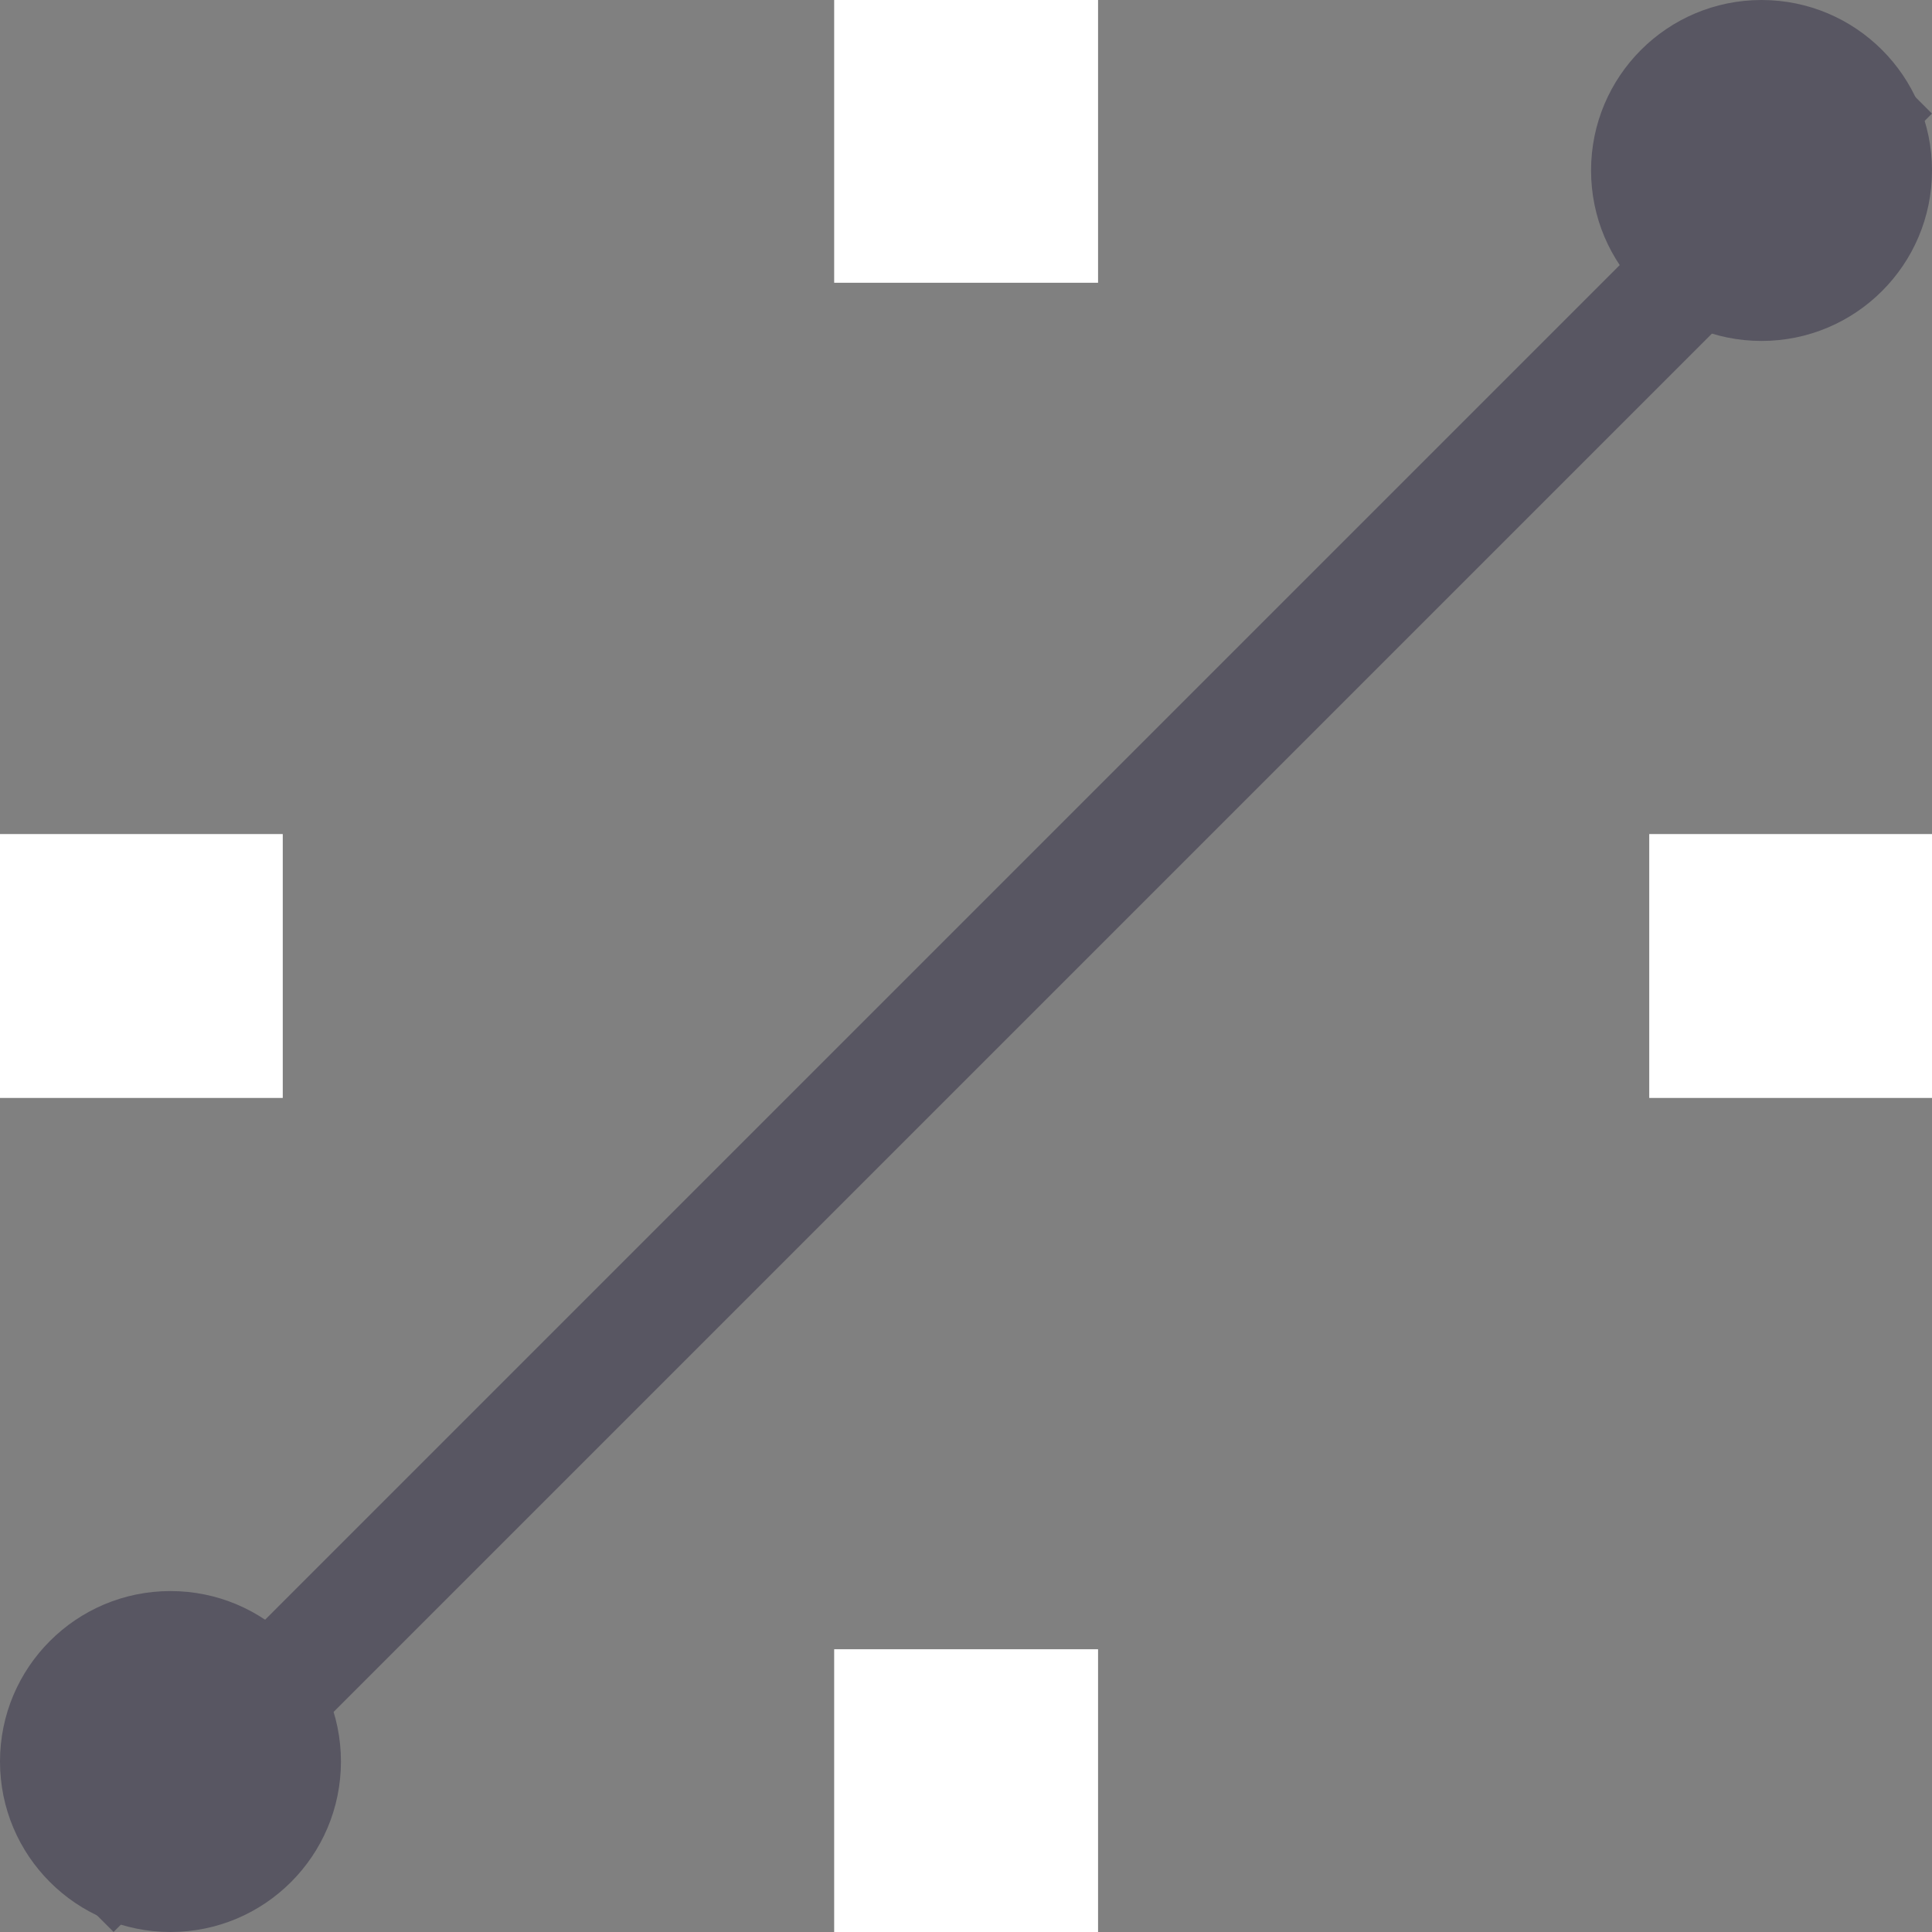
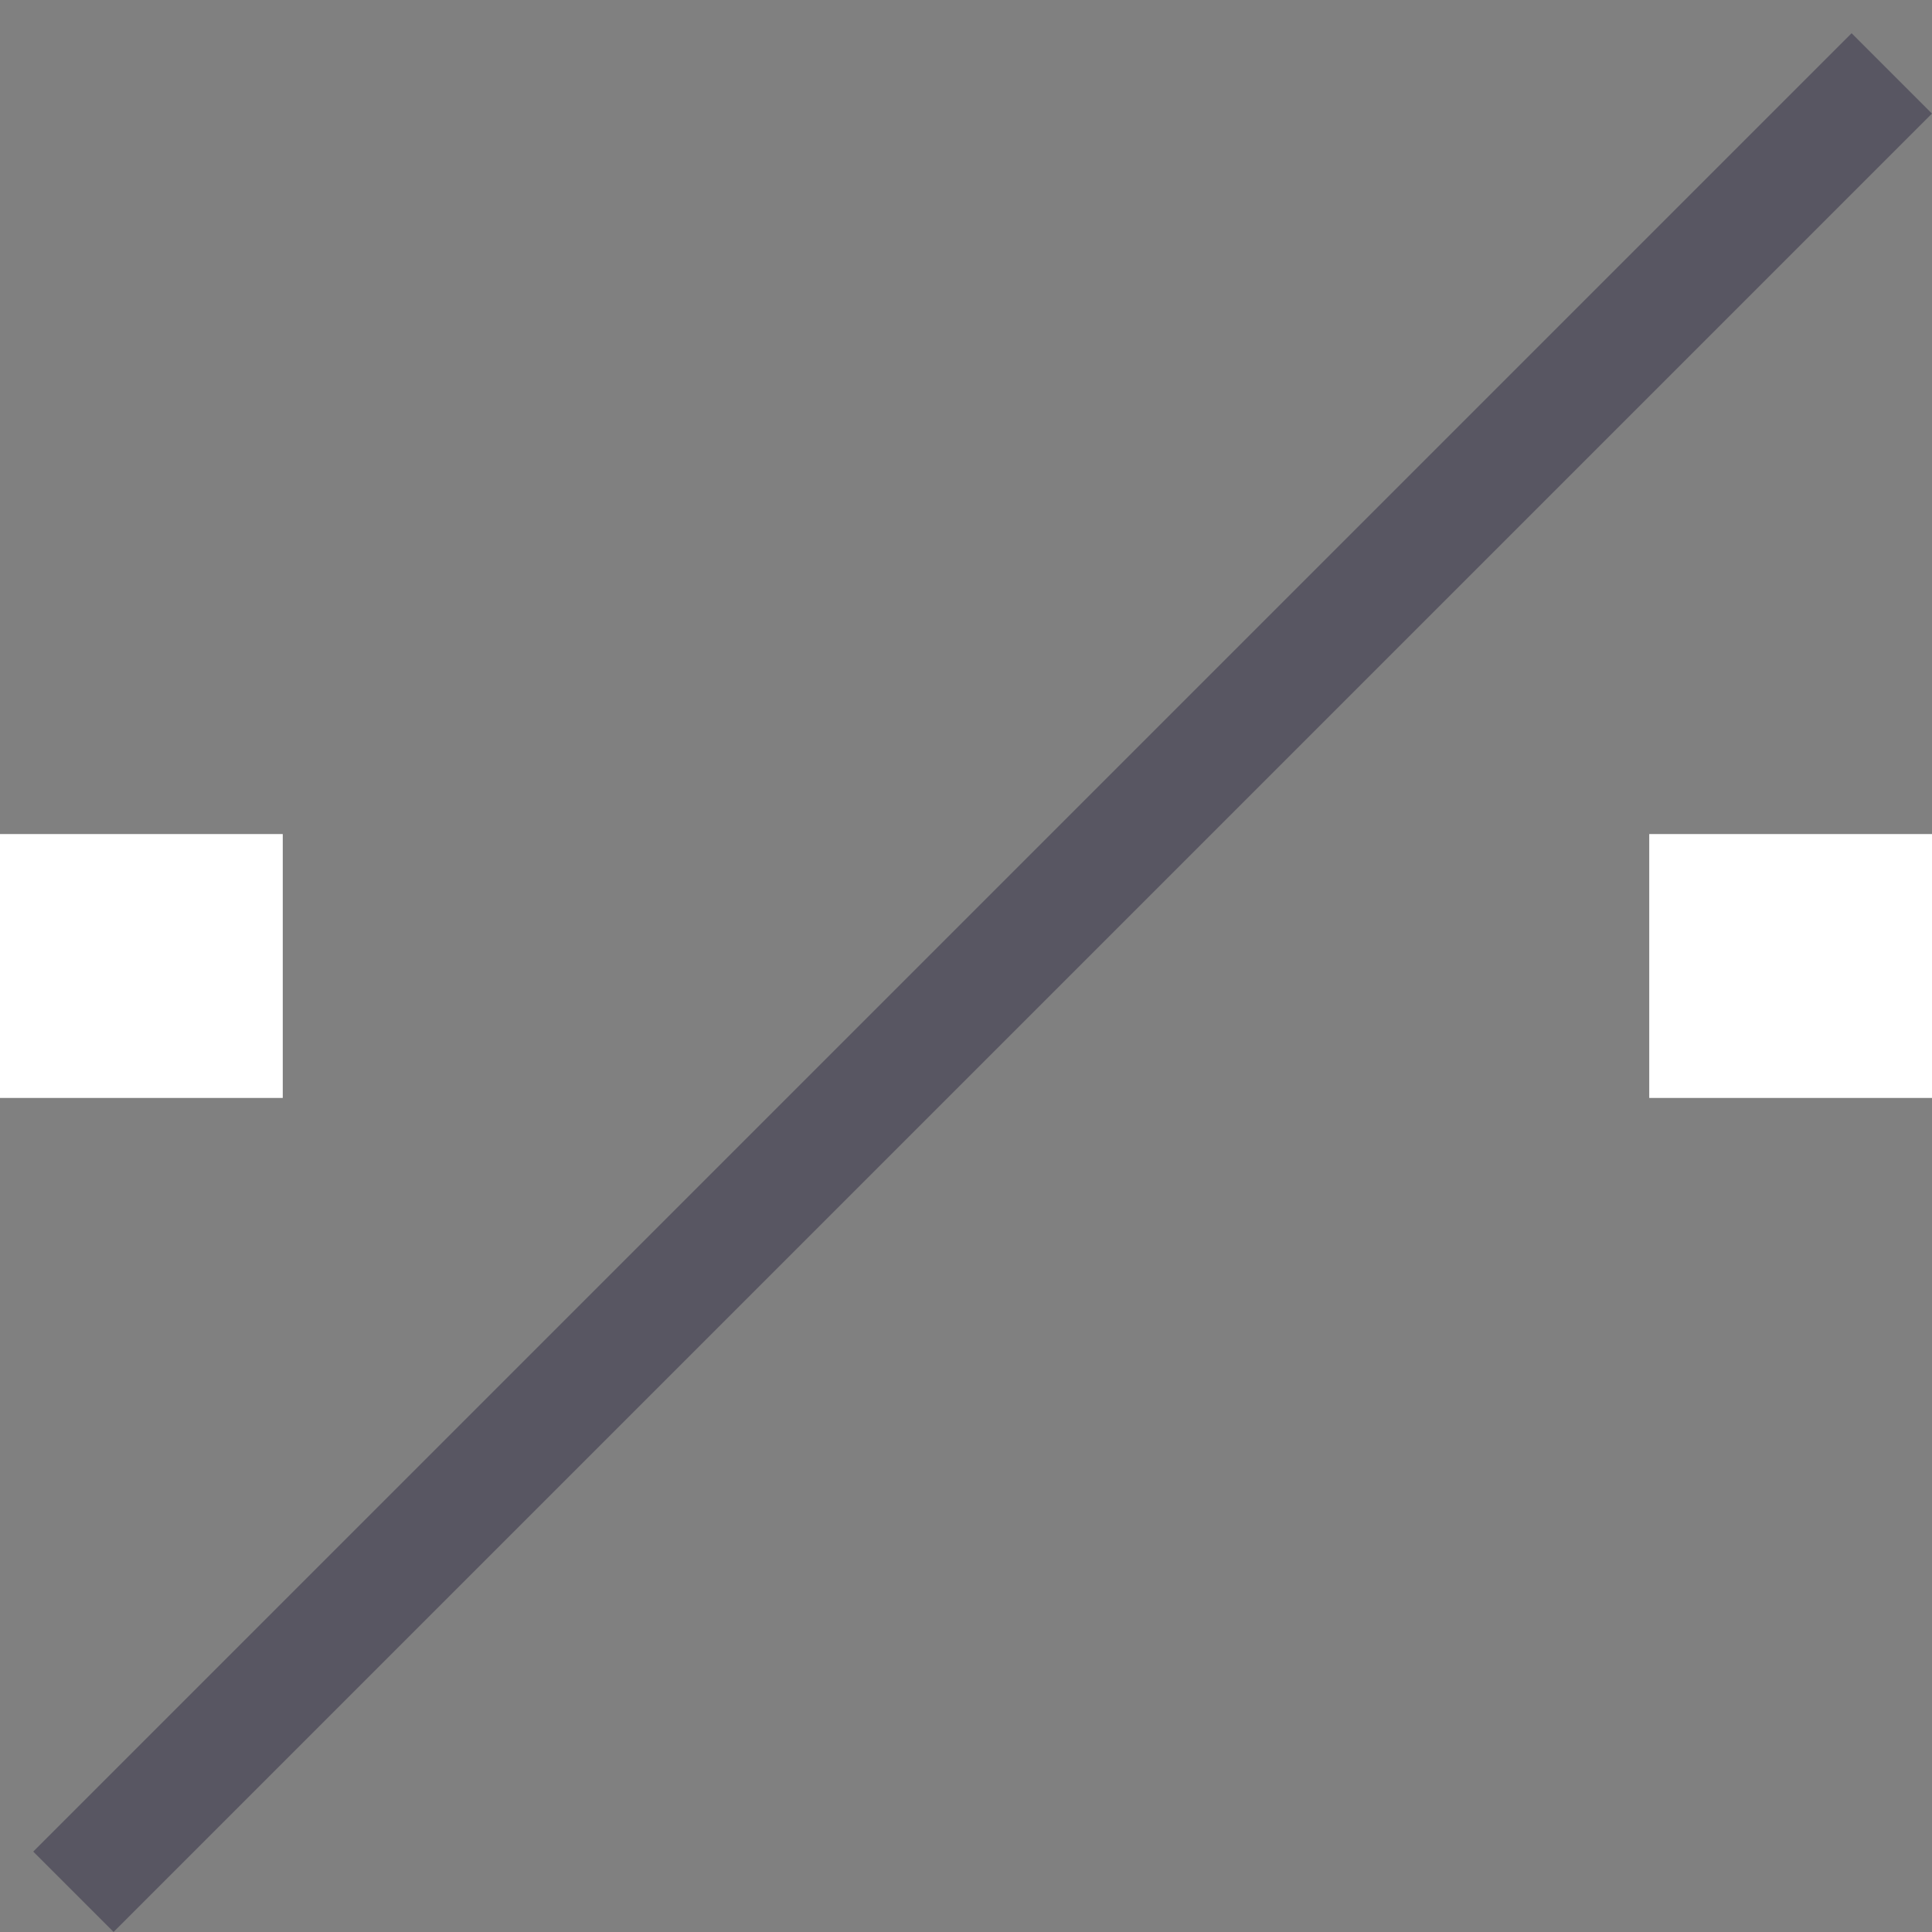
<svg xmlns="http://www.w3.org/2000/svg" width="17" height="17" viewBox="0 0 17 17" fill="none">
  <rect x="0" y="0" width="17" height="17" fill="#808080" stroke="none" />
  <g clip-path="url(#clip0_178_10375)">
    <path d="M0 7.339L0 9.661H2.488V7.339H0Z" fill="white" />
    <path d="M14.512 7.339V9.661H17V7.339H14.512Z" fill="white" />
-     <path d="M9.662 14.512H7.34V17H9.662V14.512Z" fill="white" />
-     <path d="M9.662 0H7.34V2.488H9.662V0Z" fill="white" />
    <line x1="0.646" y1="16.646" x2="16.646" y2="0.646" stroke="#585662" />
-     <circle cx="15.5" cy="1.5" r="1.5" fill="#585662" />
-     <circle cx="1.5" cy="15.5" r="1.5" fill="#585662" />
  </g>
  <defs>
    <clipPath id="clip0_178_10375">
      <rect width="17" height="17" fill="white" />
    </clipPath>
  </defs>
</svg>